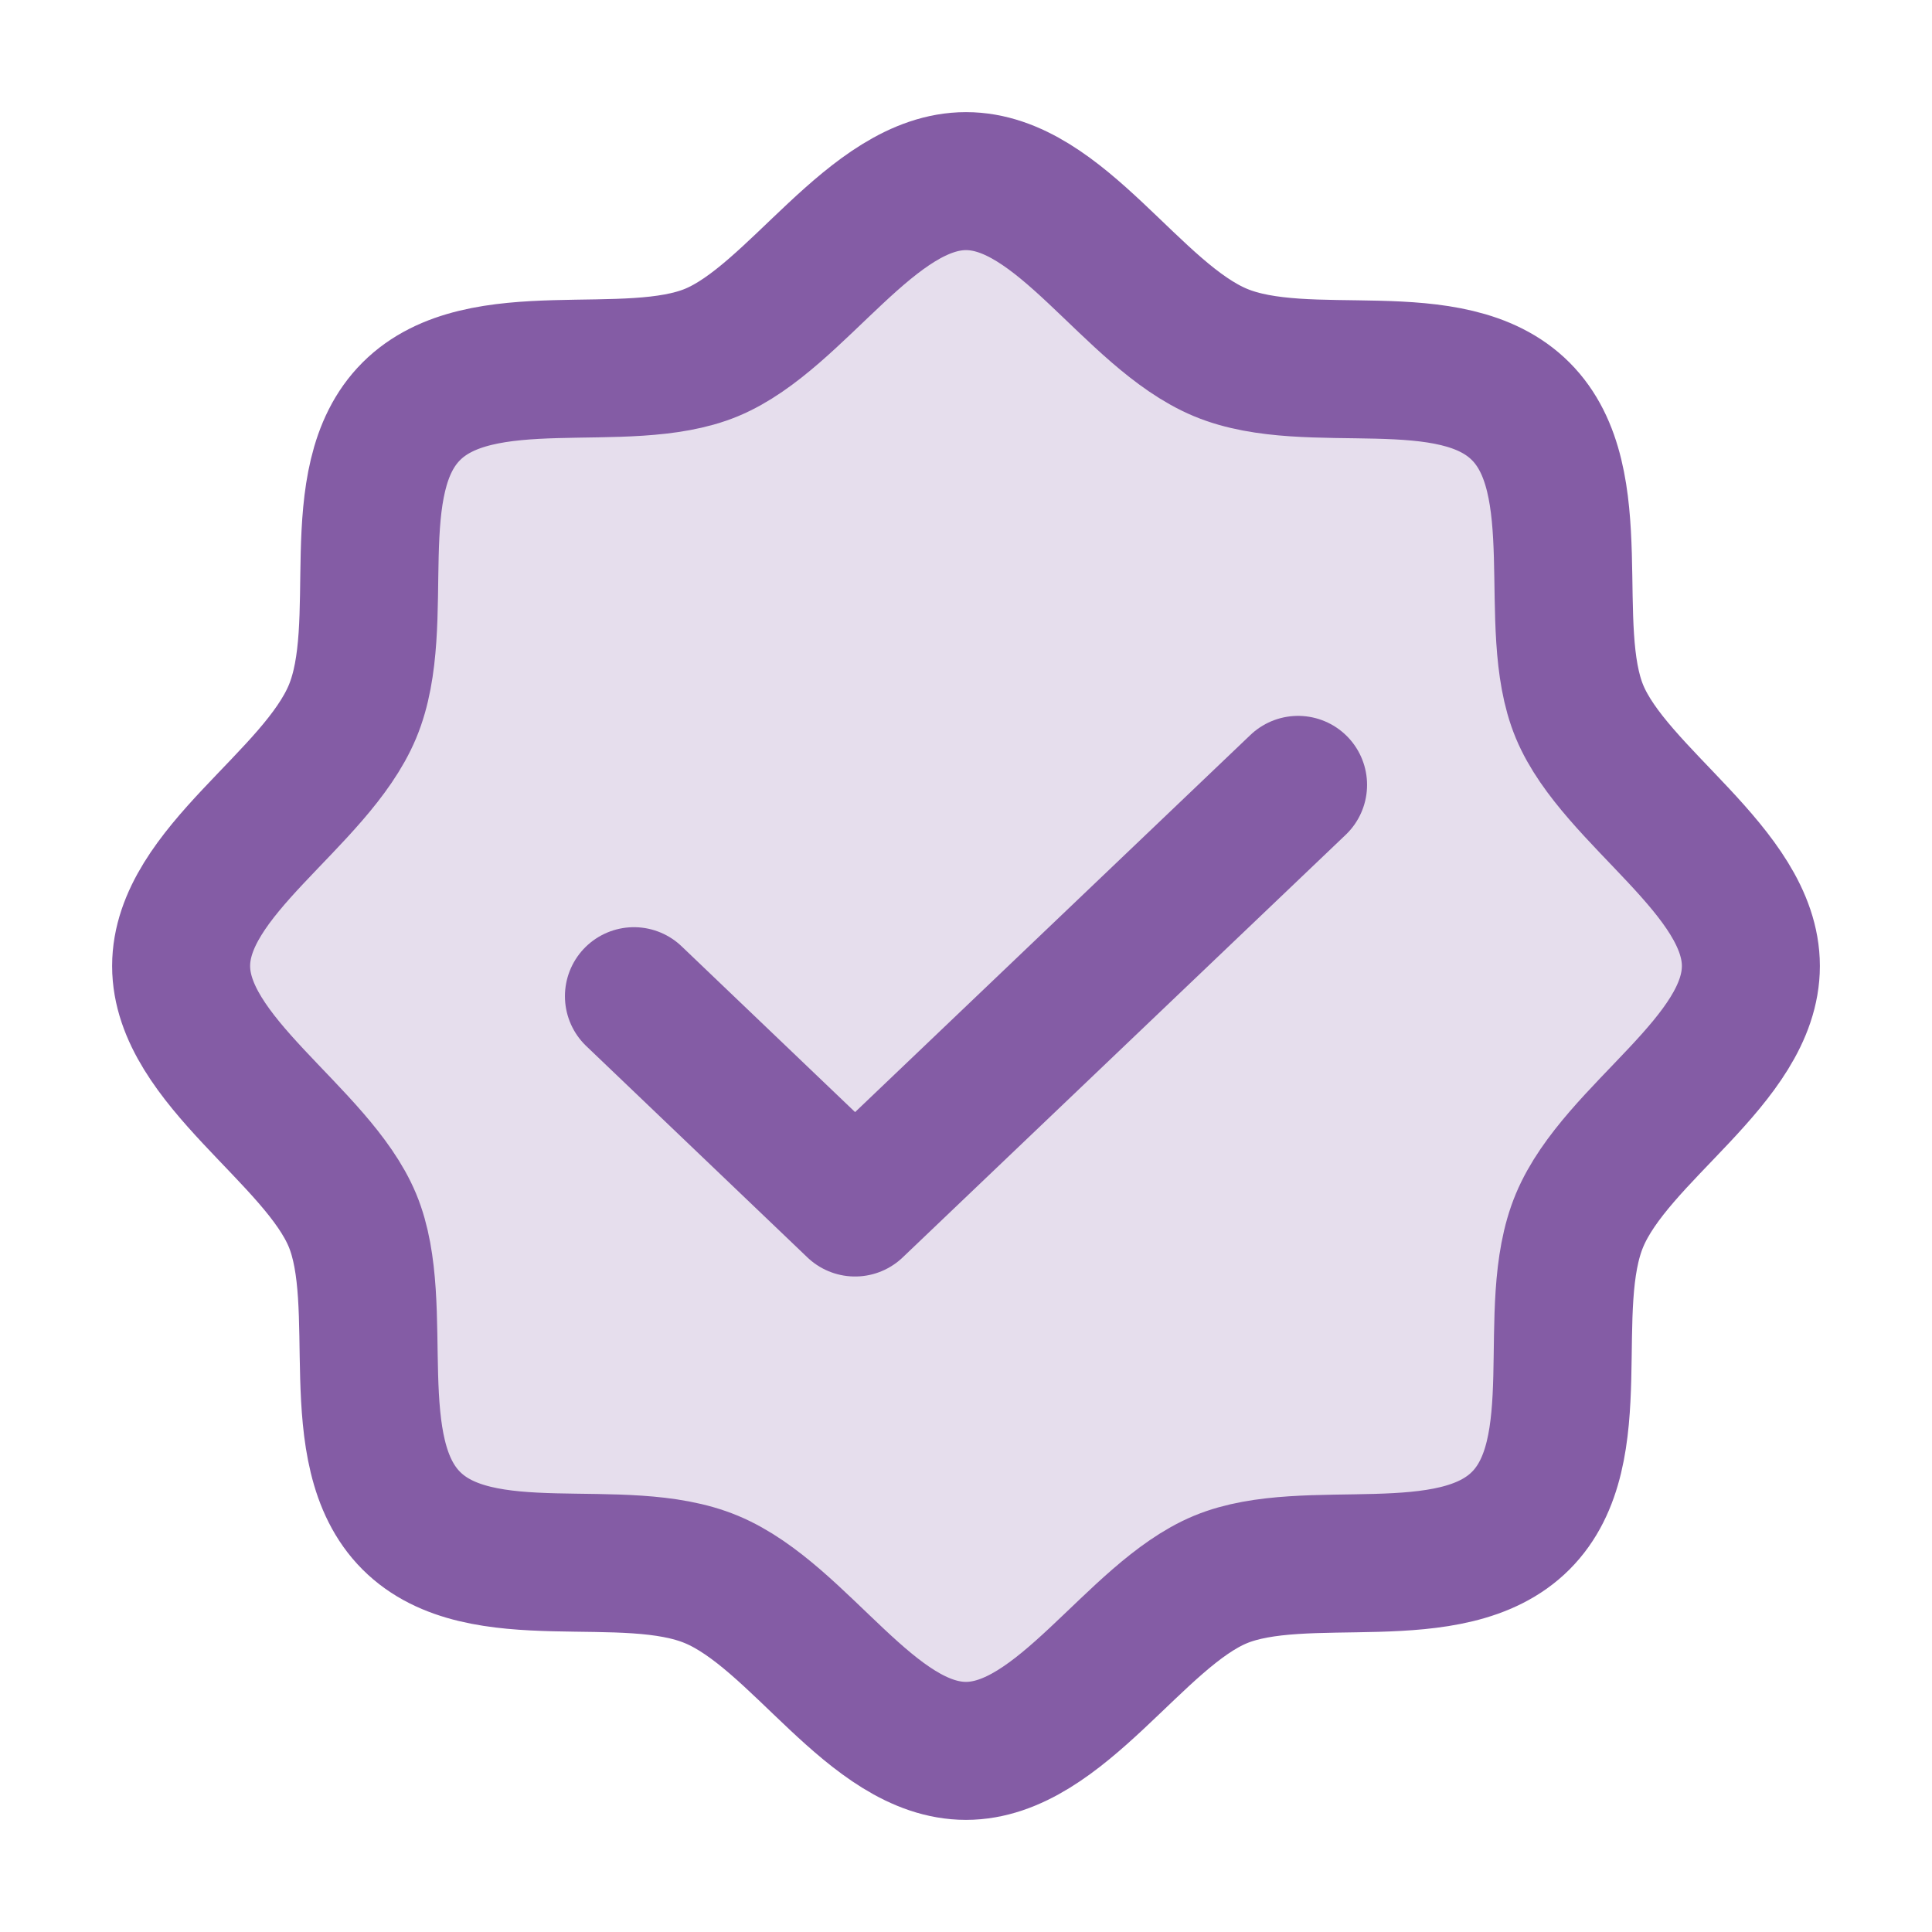
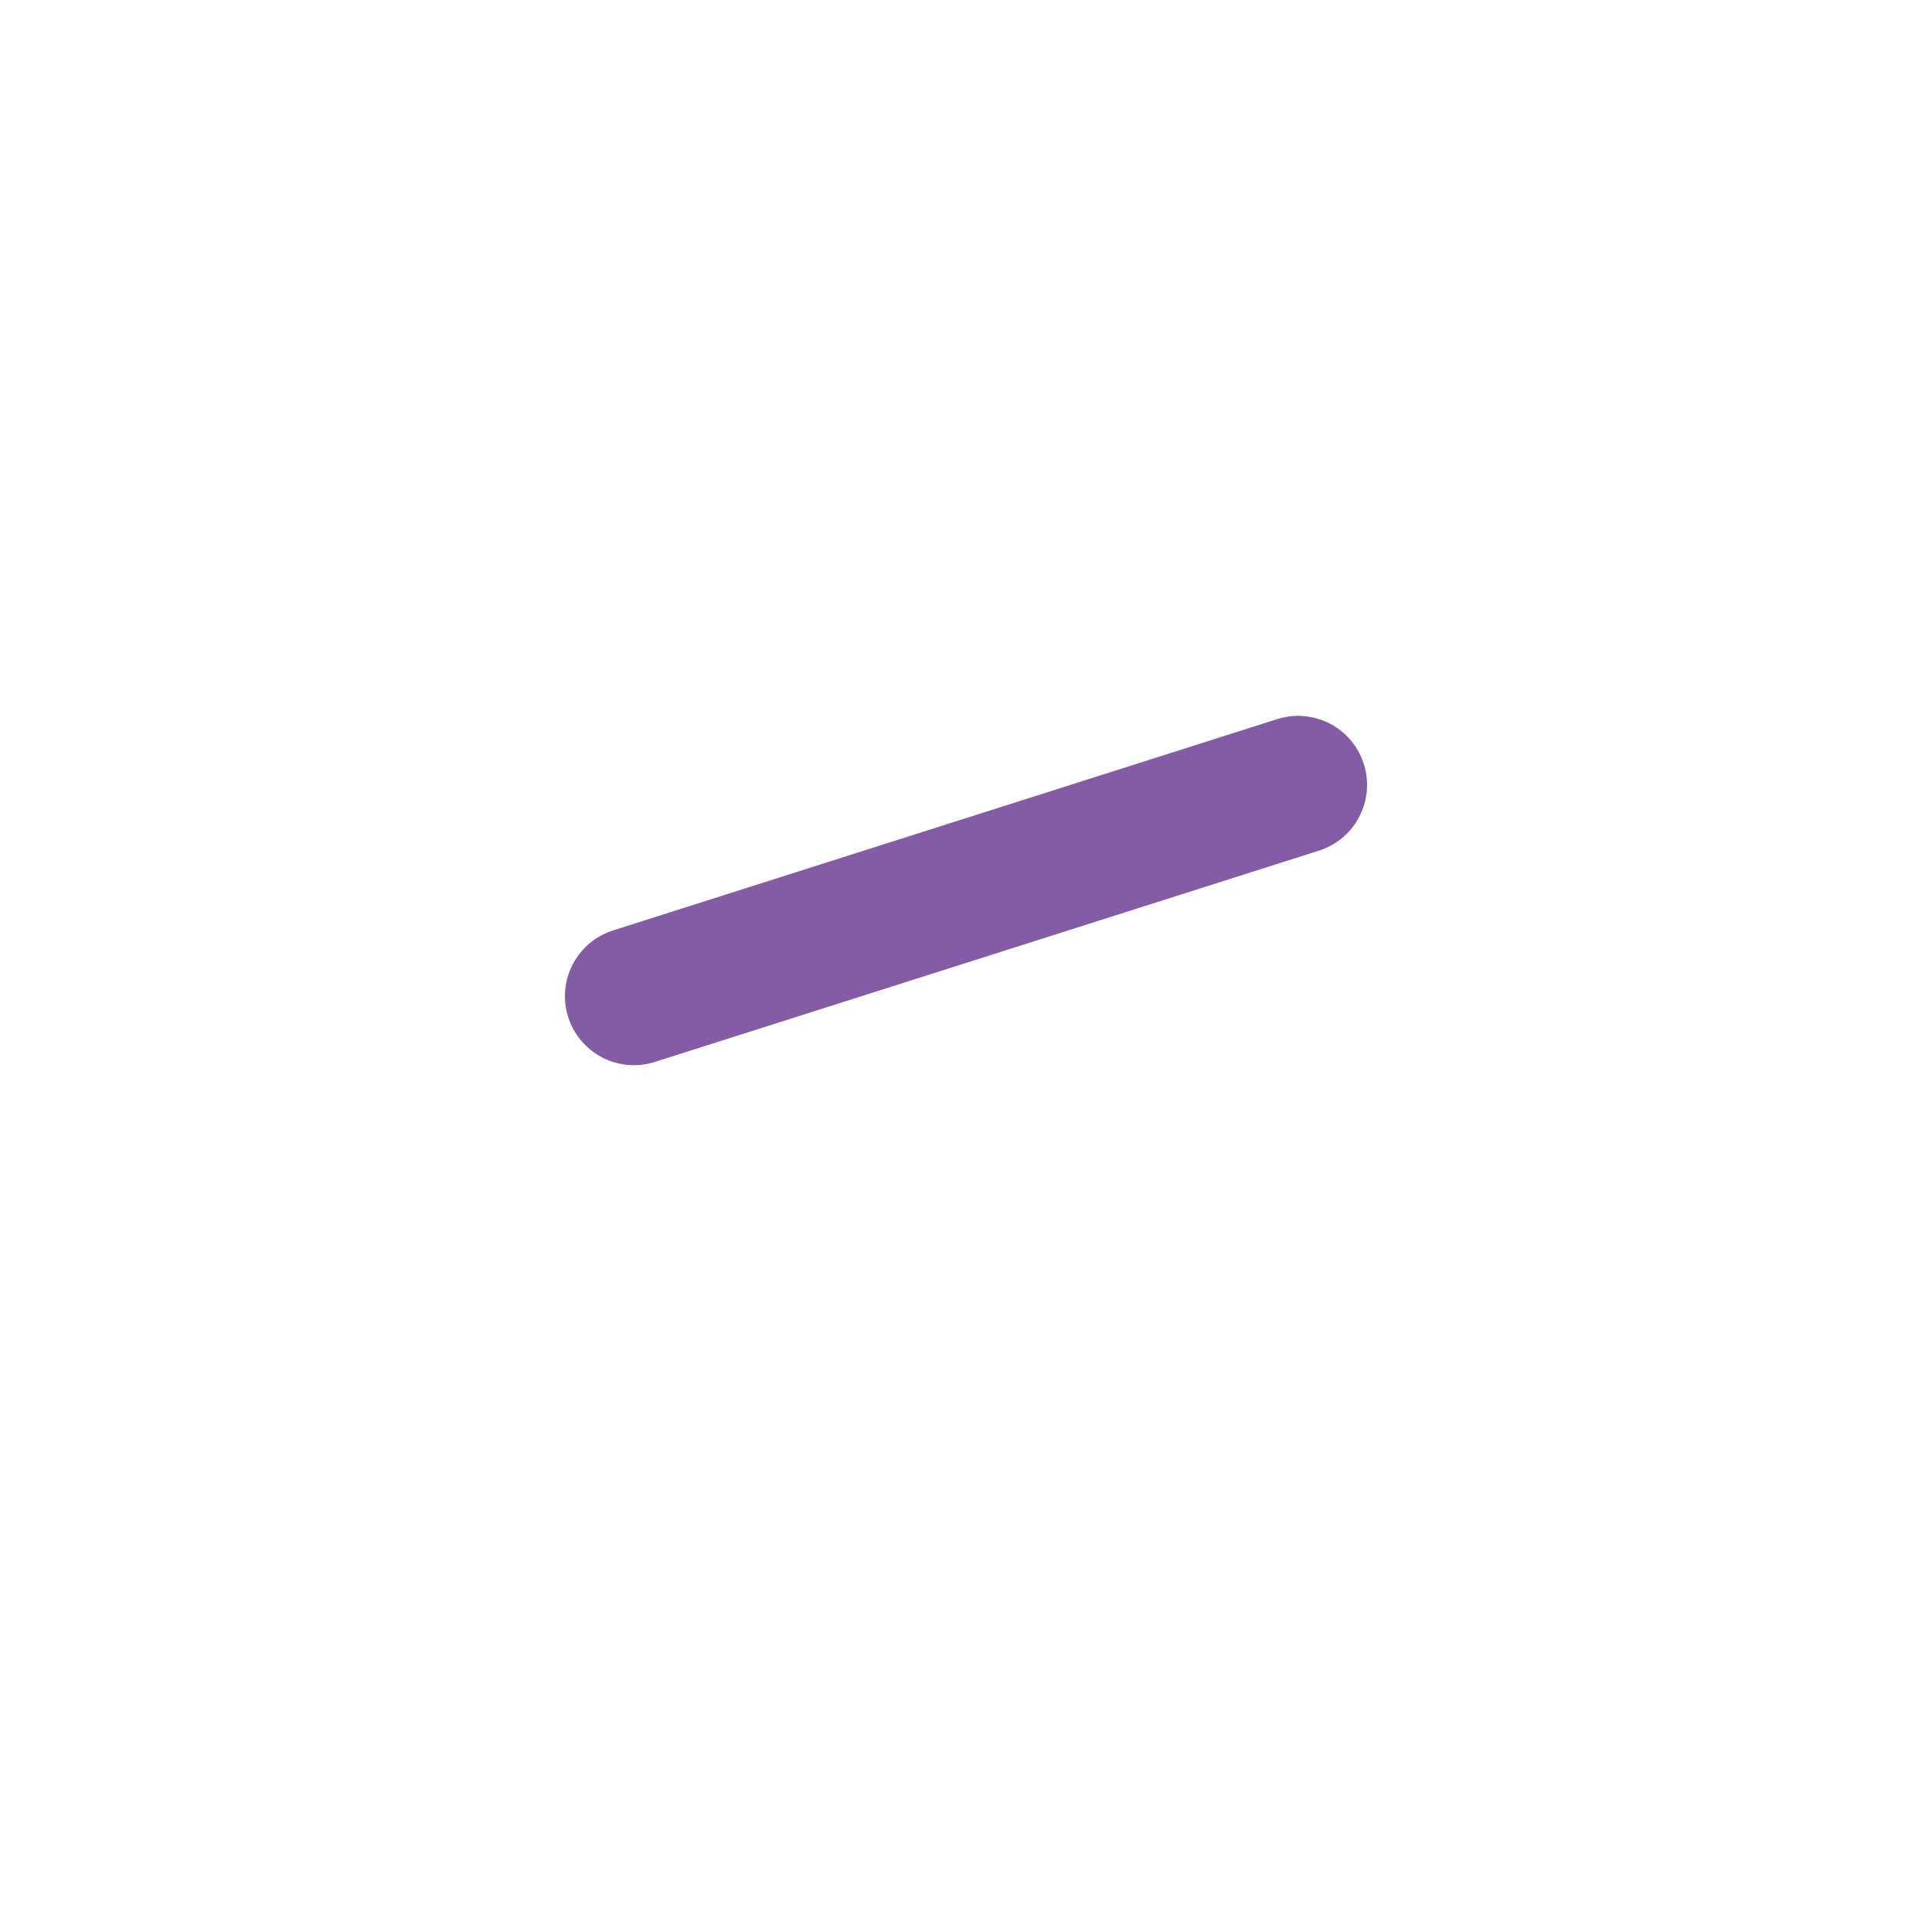
<svg xmlns="http://www.w3.org/2000/svg" width="56" height="56" viewBox="0 0 56 56" fill="none">
-   <path opacity="0.2" d="M11.922 44.078C9.909 42.066 11.244 37.844 10.216 35.372C9.188 32.9 5.25 30.734 5.25 28C5.25 25.266 9.144 23.188 10.216 20.628C11.287 18.069 9.909 13.934 11.922 11.922C13.934 9.909 18.156 11.244 20.628 10.216C23.1 9.188 25.266 5.25 28 5.25C30.734 5.25 32.812 9.144 35.372 10.216C37.931 11.287 42.066 9.909 44.078 11.922C46.091 13.934 44.756 18.156 45.784 20.628C46.812 23.1 50.75 25.266 50.75 28C50.75 30.734 46.856 32.812 45.784 35.372C44.712 37.931 46.091 42.066 44.078 44.078C42.066 46.091 37.844 44.756 35.372 45.784C32.9 46.812 30.734 50.75 28 50.75C25.266 50.75 23.188 46.856 20.628 45.784C18.069 44.712 13.934 46.091 11.922 44.078Z" fill="#845CA5" />
-   <path d="M11.922 44.078C9.909 42.066 11.244 37.844 10.216 35.372C9.188 32.9 5.25 30.734 5.25 28C5.25 25.266 9.144 23.188 10.216 20.628C11.287 18.069 9.909 13.934 11.922 11.922C13.934 9.909 18.156 11.244 20.628 10.216C23.1 9.188 25.266 5.25 28 5.25C30.734 5.25 32.812 9.144 35.372 10.216C37.931 11.287 42.066 9.909 44.078 11.922C46.091 13.934 44.756 18.156 45.784 20.628C46.812 23.1 50.75 25.266 50.75 28C50.75 30.734 46.856 32.812 45.784 35.372C44.712 37.931 46.091 42.066 44.078 44.078C42.066 46.091 37.844 44.756 35.372 45.784C32.9 46.812 30.734 50.75 28 50.75C25.266 50.75 23.188 46.856 20.628 45.784C18.069 44.712 13.934 46.091 11.922 44.078Z" stroke="#845CA5" stroke-width="4" stroke-linecap="round" stroke-linejoin="round" />
-   <path d="M37.625 22.75L24.784 35L18.375 28.875" stroke="#845CA5" stroke-width="4" stroke-linecap="round" stroke-linejoin="round" />
+   <path d="M37.625 22.75L18.375 28.875" stroke="#845CA5" stroke-width="4" stroke-linecap="round" stroke-linejoin="round" />
</svg>